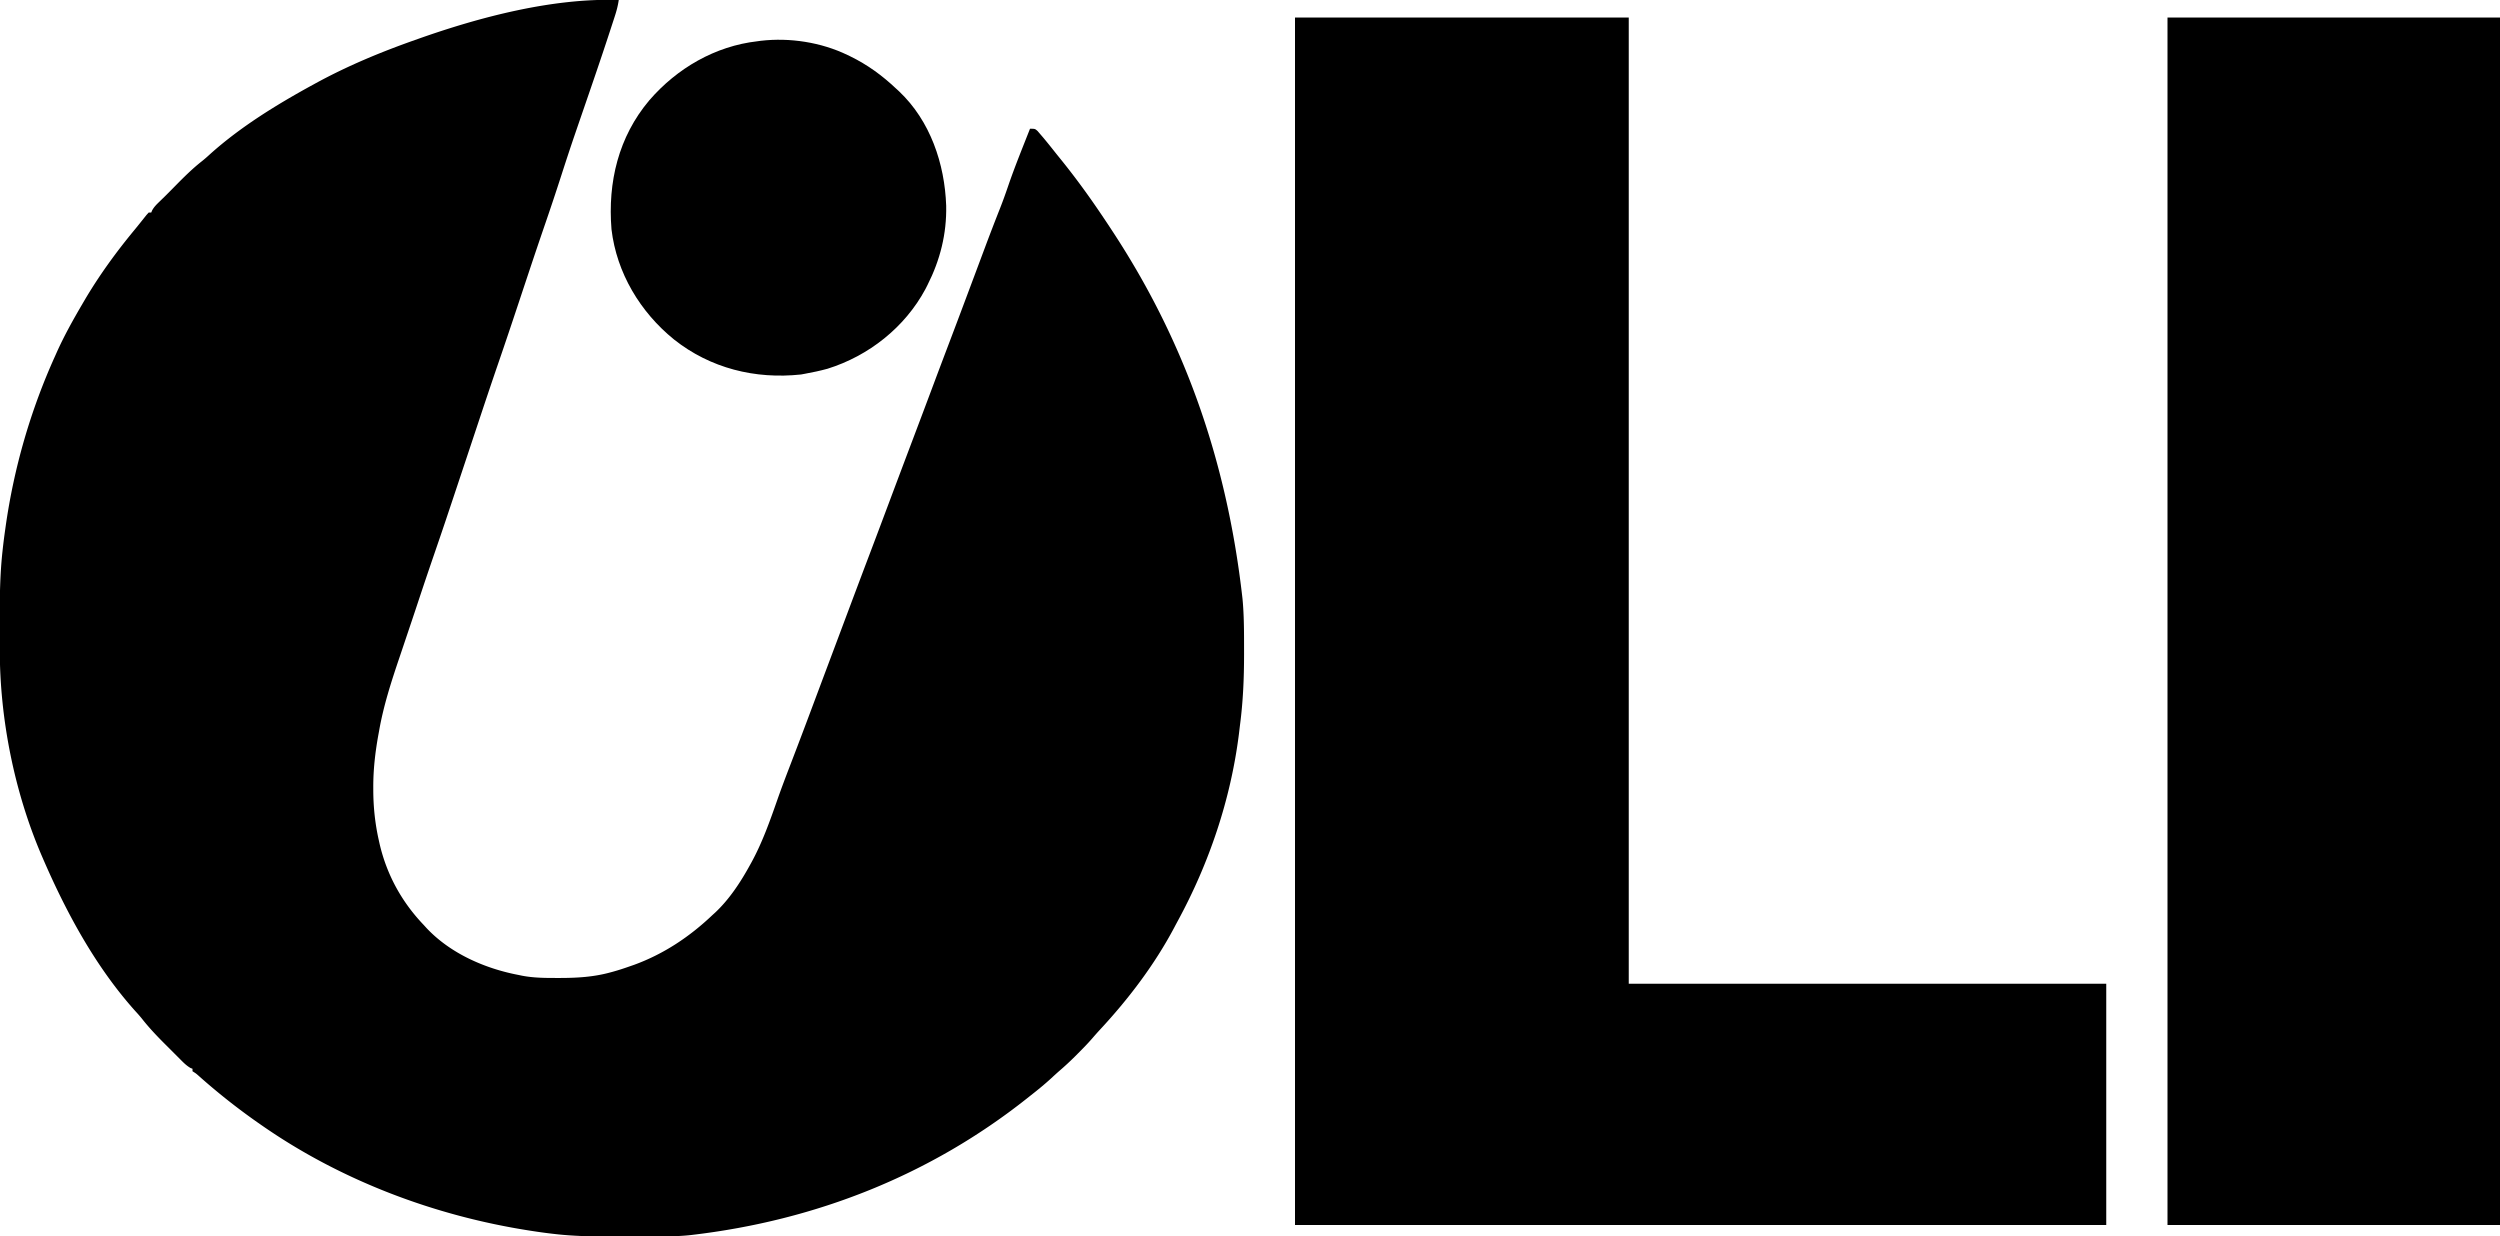
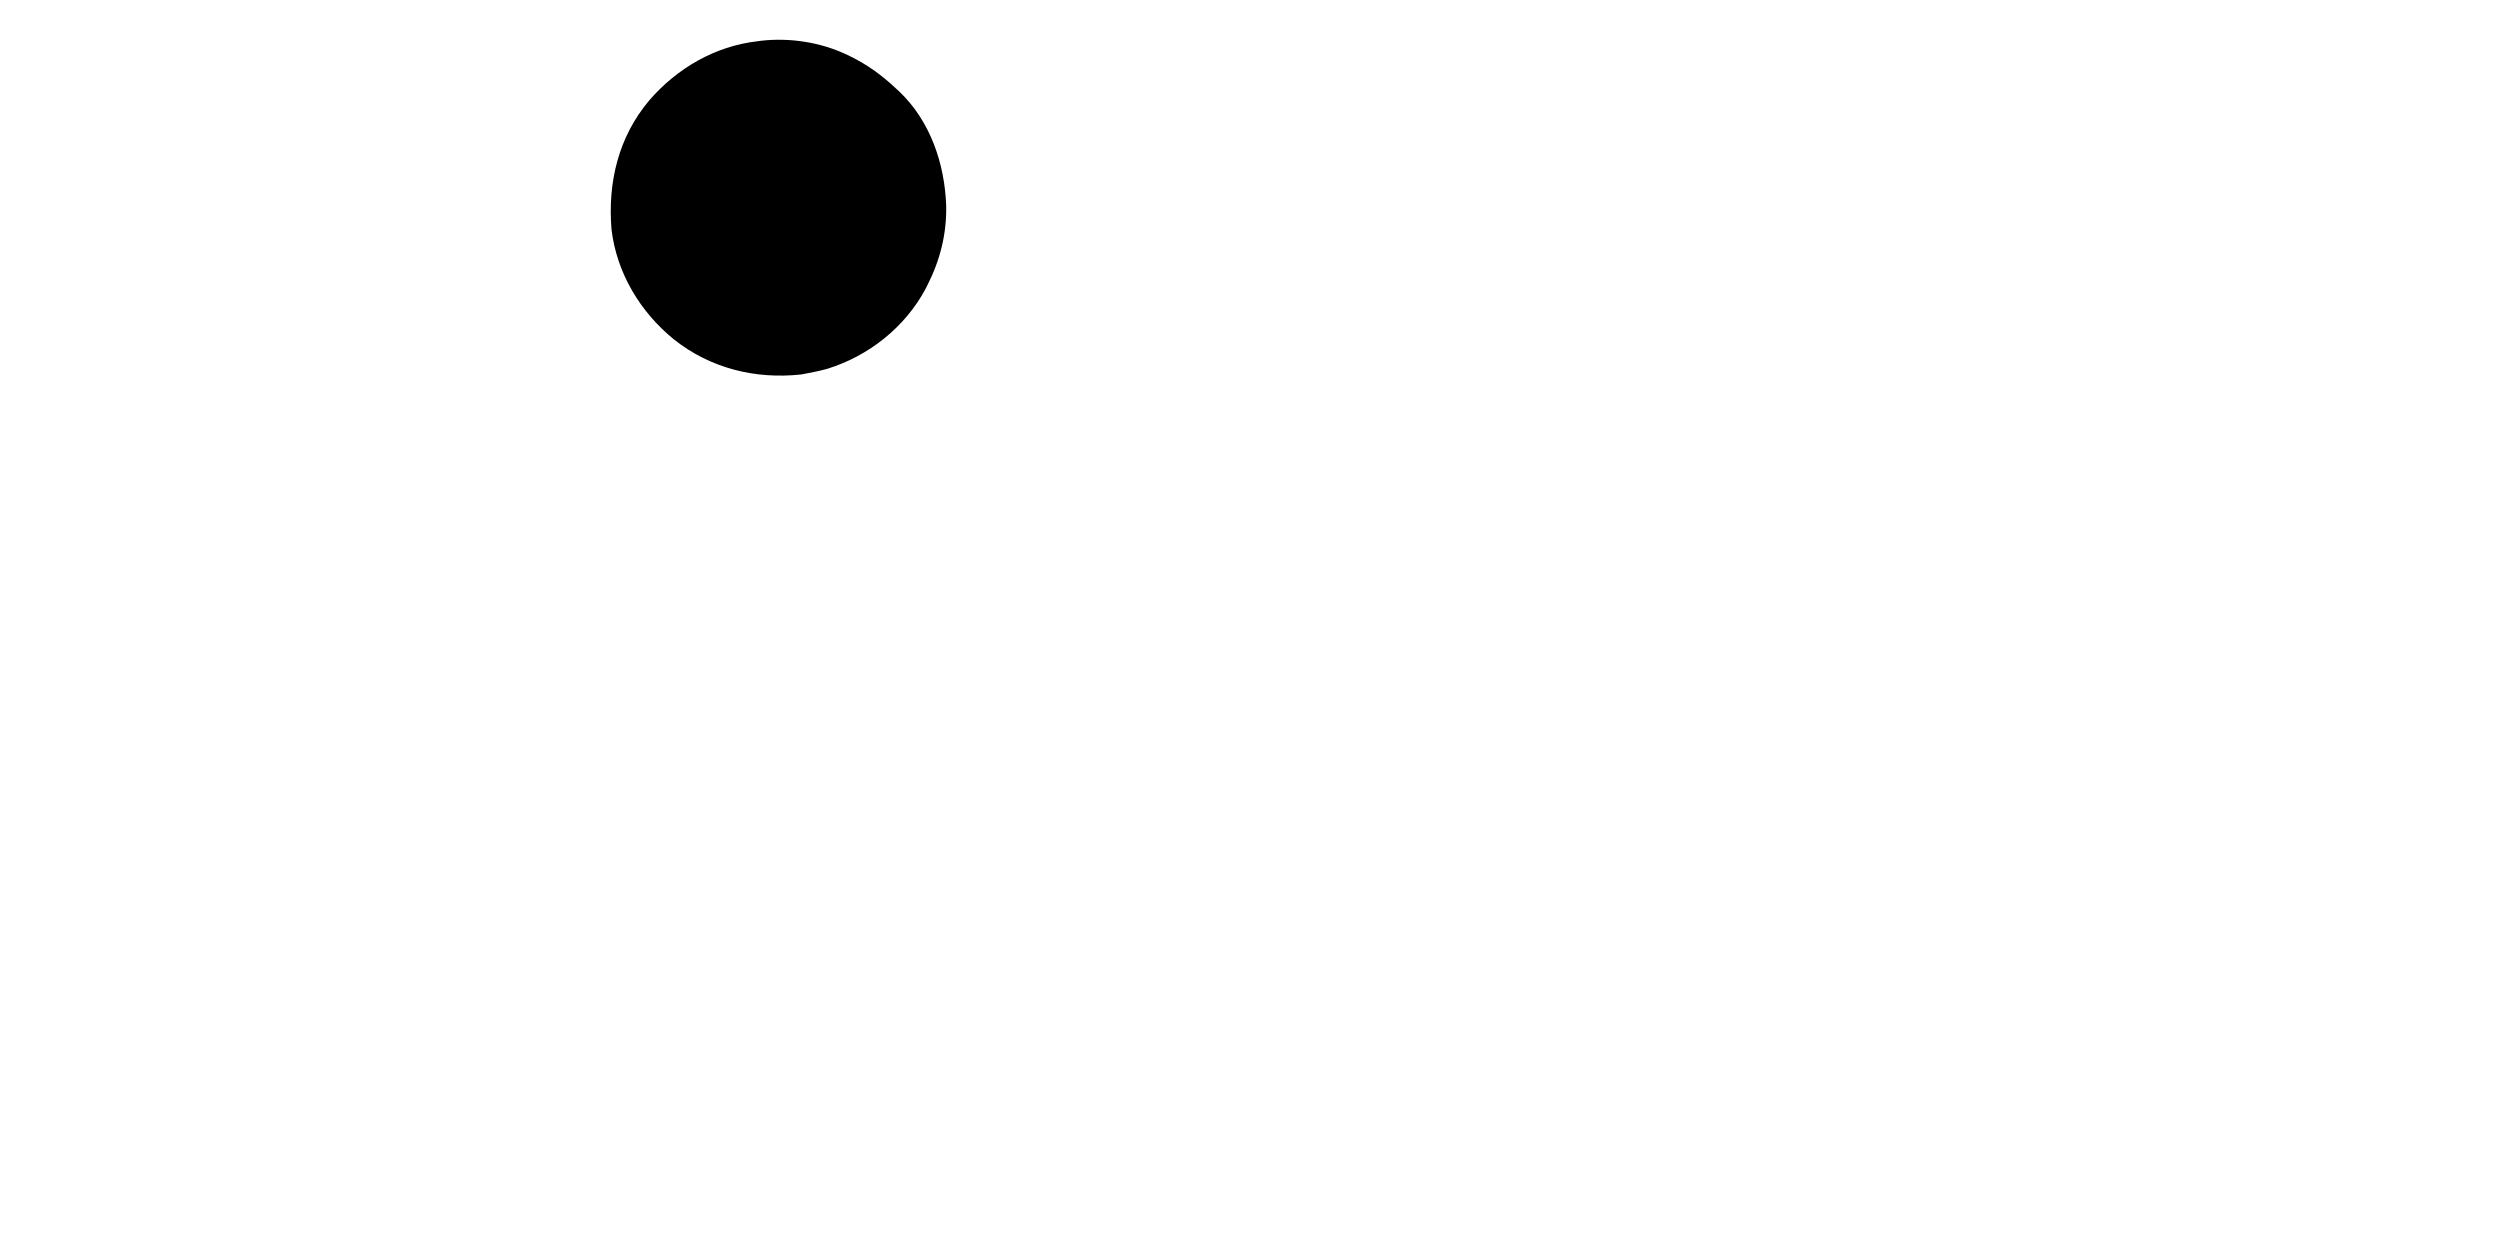
<svg xmlns="http://www.w3.org/2000/svg" width="2000" height="989">
-   <path d="M495 0c-.648 4.577-1.792 8.858-3.23 13.238l-.687 2.123c-.752 2.319-1.51 4.635-2.27 6.951l-.799 2.448c-7 21.464-14.351 42.809-21.707 64.153-1.646 4.778-3.29 9.557-4.932 14.337l-.813 2.367c-3.954 11.527-7.768 23.094-11.5 34.695a2058.757 2058.757 0 0 1-13.147 39.426 4119.313 4119.313 0 0 0-13.5 39.985c-2.603 7.816-5.202 15.633-7.797 23.451-5.132 15.46-10.308 30.9-15.61 46.303-5.606 16.284-11.07 32.613-16.493 48.959-2.293 6.91-4.592 13.816-6.891 20.724a146301 146301 0 0 0-2.312 6.946c-17.812 53.526-17.812 53.526-26.77 79.624a3525.523 3525.523 0 0 0-11.712 34.737l-1.478 4.459-.768 2.315c-1.96 5.902-3.94 11.796-5.927 17.689-1.613 4.79-3.222 9.58-4.83 14.372-.788 2.34-1.577 4.68-2.368 7.02-6.507 19.235-12.727 38.51-16.209 58.553l-.59 3.195c-2.515 13.976-4.077 27.652-4.035 41.867l.002 2.146c.047 13.578 1.41 26.642 4.373 39.917l.601 2.73c5.742 24.965 17.746 46.82 35.399 65.27l2.223 2.45C360.32 762.757 387.963 774.88 415 780l2.388.508c9.478 1.84 18.87 1.889 28.487 1.867h2.616c13.51-.034 26.41-.81 39.509-4.375l2.231-.6c4.66-1.288 9.213-2.784 13.769-4.4l3.309-1.148C531.063 763.187 551.747 749.365 570 732l2.074-1.879C583.517 719.398 592.501 705.685 600 692l.977-1.755c8.758-15.92 14.917-33.287 20.894-50.401 3.026-8.658 6.274-17.223 9.56-25.784 1.77-4.61 3.53-9.224 5.292-13.837l1.09-2.855a4734.278 4734.278 0 0 0 10.562-27.993l.915-2.444 3.745-10.006c3.598-9.62 7.205-19.236 10.812-28.852l5.731-15.28 1.13-3.015c2.427-6.47 4.852-12.943 7.276-19.415 6.2-16.55 12.42-33.091 18.683-49.617 5.08-13.404 10.117-26.823 15.145-40.246a16750.155 16750.155 0 0 1 18.936-50.302 13996.771 13996.771 0 0 0 16.074-42.727A6640.058 6640.058 0 0 1 758.5 276.5a7682.837 7682.837 0 0 0 13.703-36.354c3.265-8.71 6.526-17.42 9.781-26.132l4.891-13.077.958-2.56a1785.821 1785.821 0 0 1 12.25-31.859c2.474-6.28 4.712-12.618 6.888-19.006C812.165 132.504 818.192 117.778 824 103c4 0 4 0 6.078 1.836l2.172 2.539 2.402 2.793c2.75 3.318 5.475 6.65 8.141 10.035a520.721 520.721 0 0 0 4.883 6.094C859.103 140.376 869.843 154.98 880 170l1.153 1.698A979.536 979.536 0 0 1 890 185l1.354 2.067C944.024 267.902 980.831 361.76 994 479l.29 3.268c.988 12.538.953 25.1.96 37.67l.003 3.632c-.01 19.02-.782 37.563-3.253 56.43l-.844 7.059c-6.612 52.628-23.832 103.54-49.132 150.053a438.011 438.011 0 0 0-2.59 4.865c-15.867 29.924-36.706 57.318-59.73 82.074-2.064 2.225-4.054 4.503-6.036 6.8-3.7 4.245-7.613 8.242-11.606 12.212l-2.013 2.025a228.83 228.83 0 0 1-12.216 11.324c-2.451 2.124-4.827 4.324-7.208 6.525-5.045 4.591-10.247 8.871-15.625 13.063a7003.759 7003.759 0 0 0-3.926 3.117C744.497 939.674 653.384 976.311 553 988l-2.49.261c-8.834.843-17.635.903-26.498.907l-4.895.01c-3.41.006-6.82.008-10.23.007-3.447 0-6.893.007-10.34.02-18.936.075-37.719.097-56.547-2.205l-2.18-.256a400.404 400.404 0 0 1-13.507-1.869l-2.05-.314C347.761 972.727 272.617 944.386 209 900l-3.227-2.246a516.029 516.029 0 0 1-47.187-37.414c-1.757-1.536-1.757-1.536-4.586-3.34v-2l-1.599-.615c-3.461-1.996-6.015-4.714-8.819-7.537l-1.869-1.863a1488.08 1488.08 0 0 1-3.91-3.922 1396.6 1396.6 0 0 0-5.899-5.885c-6.388-6.382-12.504-12.793-18.09-19.898-1.771-2.226-3.63-4.32-5.564-6.405C76.322 773.273 52.818 729.637 34 686l-1.098-2.541C11.417 632.983-.139 574.962-.168 520.199l-.01-4.468c-.006-3.107-.008-6.214-.007-9.321 0-3.129-.007-6.257-.02-9.386C-.288 478.254-.026 459.686 2 441l.263-2.447A489.198 489.198 0 0 1 4.188 423.5l.317-2.262C11.175 374.187 24.417 328.292 44 285l1.198-2.688C51.271 268.725 58.484 255.835 66 243l1.43-2.45c11.793-20.085 25.486-38.896 40.328-56.827a420.765 420.765 0 0 0 4.734-5.852l2.445-3.059 2.215-2.792L119 170h2l.73-1.723c1.52-2.725 3.344-4.544 5.582-6.714l2.301-2.247L132 157c2.889-2.87 5.75-5.764 8.602-8.672 6.736-6.844 13.423-13.467 20.98-19.406 2.276-1.809 4.406-3.702 6.543-5.672C192.495 101.394 221.397 83.664 250 68c.946-.52 1.893-1.038 2.868-1.573C278.276 52.6 304.736 41.594 332 32l2.97-1.057C384.26 13.513 442.39-1.757 495 0Zm541 14h267v773h382v193h-649V14Zm698 0h266v966h-266V14Z" />
  <path d="m678 44 2.084 1c13.958 6.81 25.601 15.321 36.916 26l2.27 2.074c24.961 23.65 36.51 57.892 37.682 91.537.449 22.395-4.821 43.417-14.952 63.389l-1.703 3.36c-16.45 30.549-45.29 53.343-78.297 63.64-5.936 1.629-11.942 2.916-18 4l-3.152.586c-36.694 3.949-72.565-4.941-101.622-27.994-27.004-21.858-45.918-53.283-50.028-88.157-3.07-37.661 5.553-73.95 30.302-103.248C541.625 54.611 572.071 36.858 606 33l2.617-.367C631.854 29.933 656.93 33.828 678 44Z" />
</svg>